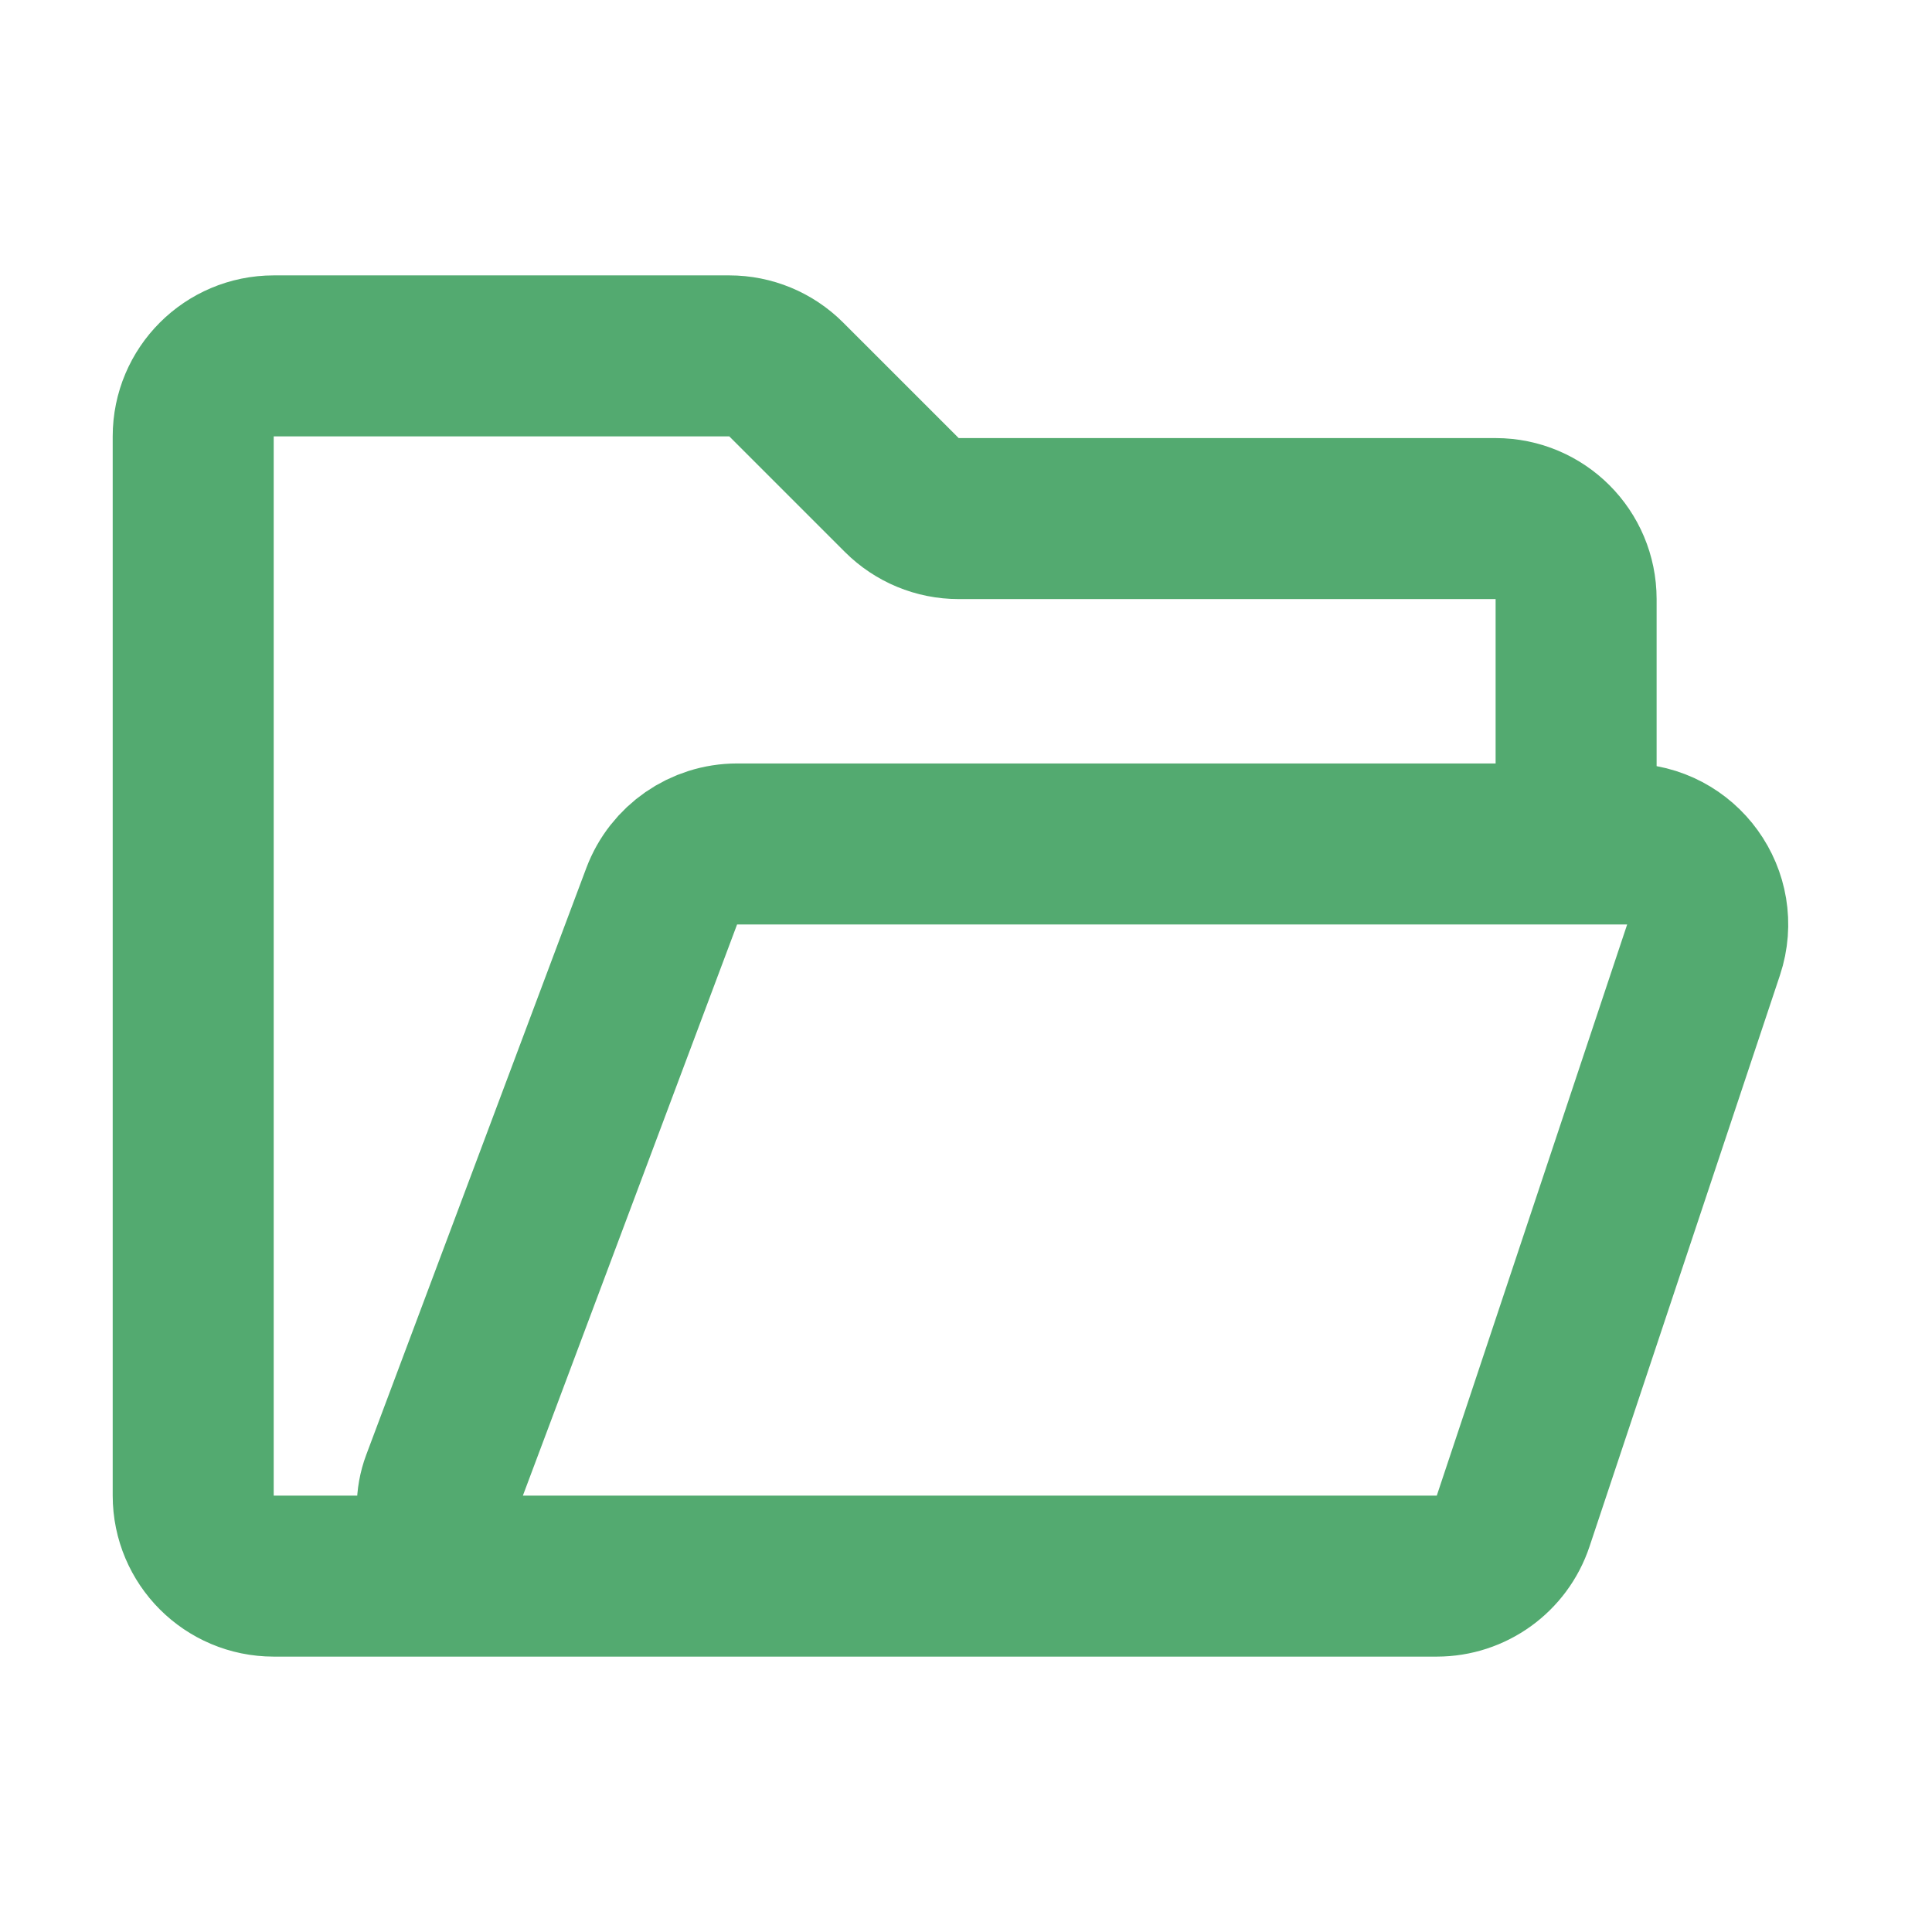
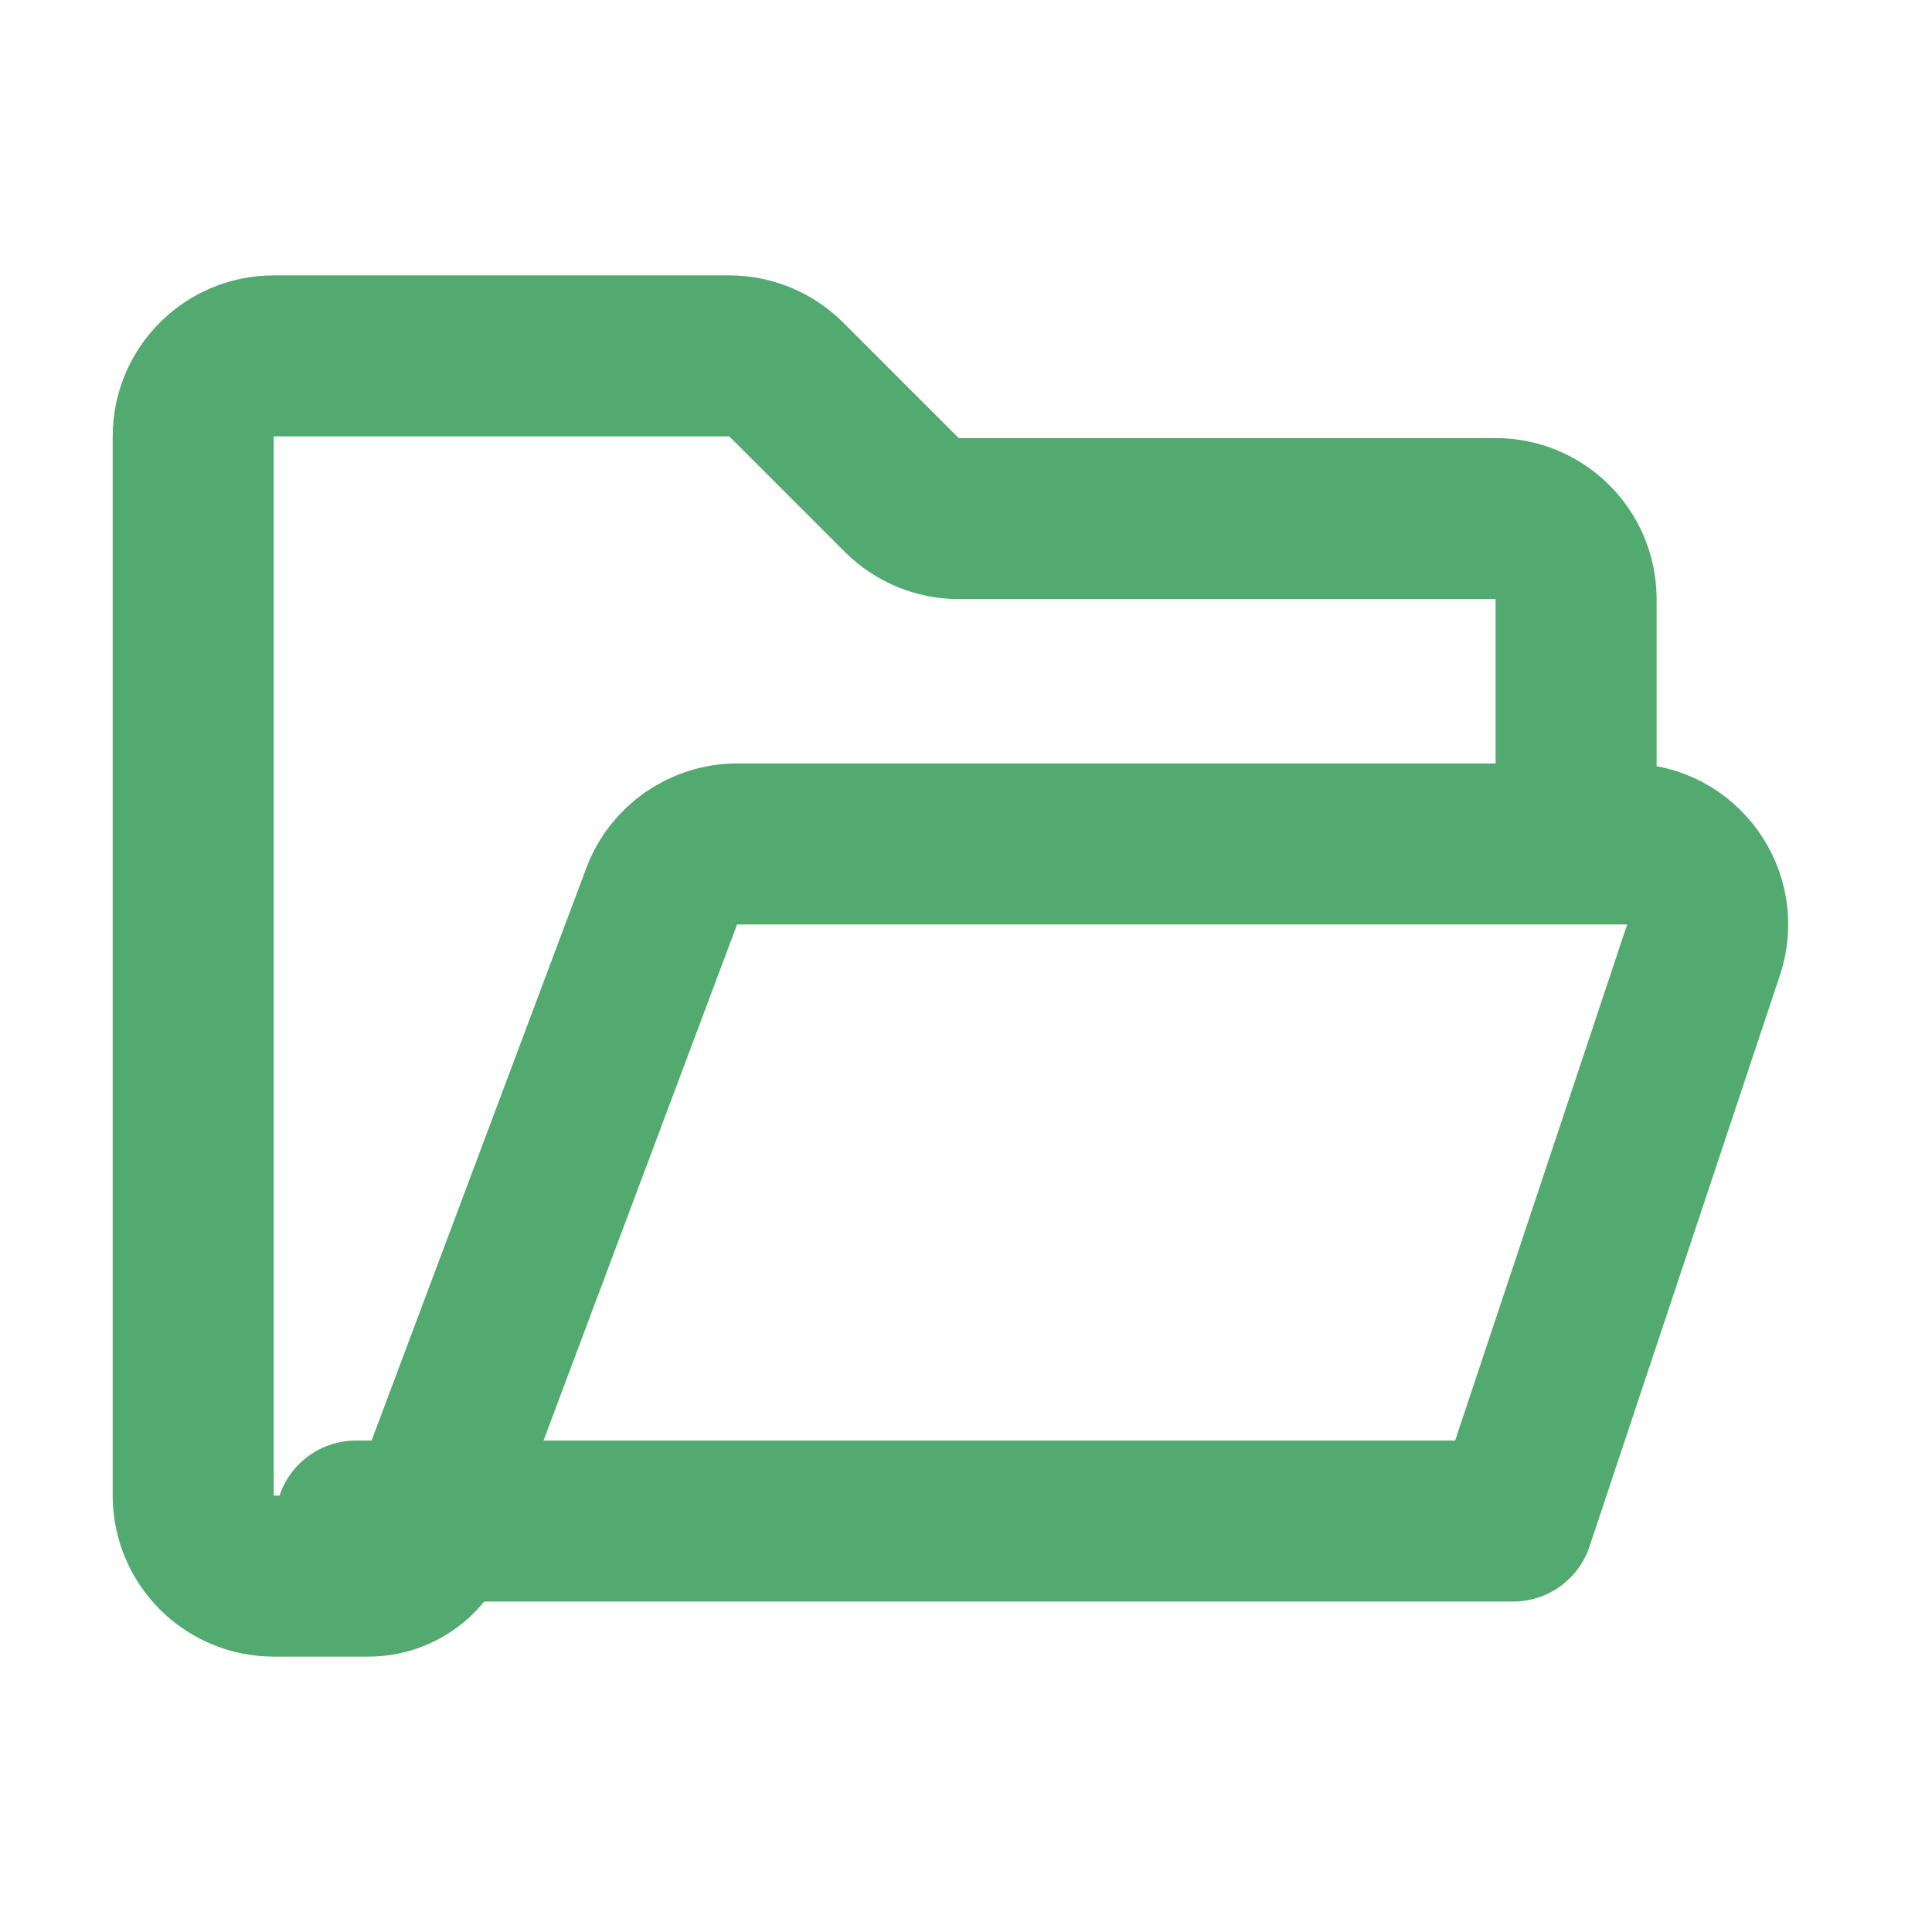
<svg xmlns="http://www.w3.org/2000/svg" width="24" height="24" viewBox="0 0 24 24" fill="none">
-   <path d="M19.579 10.484V7.442C19.579 6.89 19.132 6.442 18.579 6.442H11.909C11.644 6.442 11.39 6.337 11.202 6.149L9.767 4.714C9.579 4.526 9.325 4.421 9.06 4.421H3.4C2.848 4.421 2.4 4.869 2.4 5.421V18.579C2.4 19.131 2.848 19.579 3.4 19.579H4.577C5.049 19.579 5.432 19.196 5.432 18.723C5.432 18.621 5.45 18.519 5.486 18.423L8.22 11.133C8.367 10.743 8.74 10.484 9.157 10.484H20.213C20.895 10.484 21.378 11.153 21.162 11.8L18.797 18.895C18.661 19.303 18.279 19.579 17.848 19.579H4.421" stroke="#53AA70" stroke-width="2" stroke-linecap="round" stroke-linejoin="round" />
+   <path d="M19.579 10.484V7.442C19.579 6.89 19.132 6.442 18.579 6.442H11.909C11.644 6.442 11.39 6.337 11.202 6.149L9.767 4.714C9.579 4.526 9.325 4.421 9.06 4.421H3.4C2.848 4.421 2.4 4.869 2.4 5.421V18.579C2.4 19.131 2.848 19.579 3.4 19.579H4.577C5.049 19.579 5.432 19.196 5.432 18.723C5.432 18.621 5.45 18.519 5.486 18.423L8.22 11.133C8.367 10.743 8.74 10.484 9.157 10.484H20.213C20.895 10.484 21.378 11.153 21.162 11.8L18.797 18.895H4.421" stroke="#53AA70" stroke-width="2" stroke-linecap="round" stroke-linejoin="round" />
</svg>